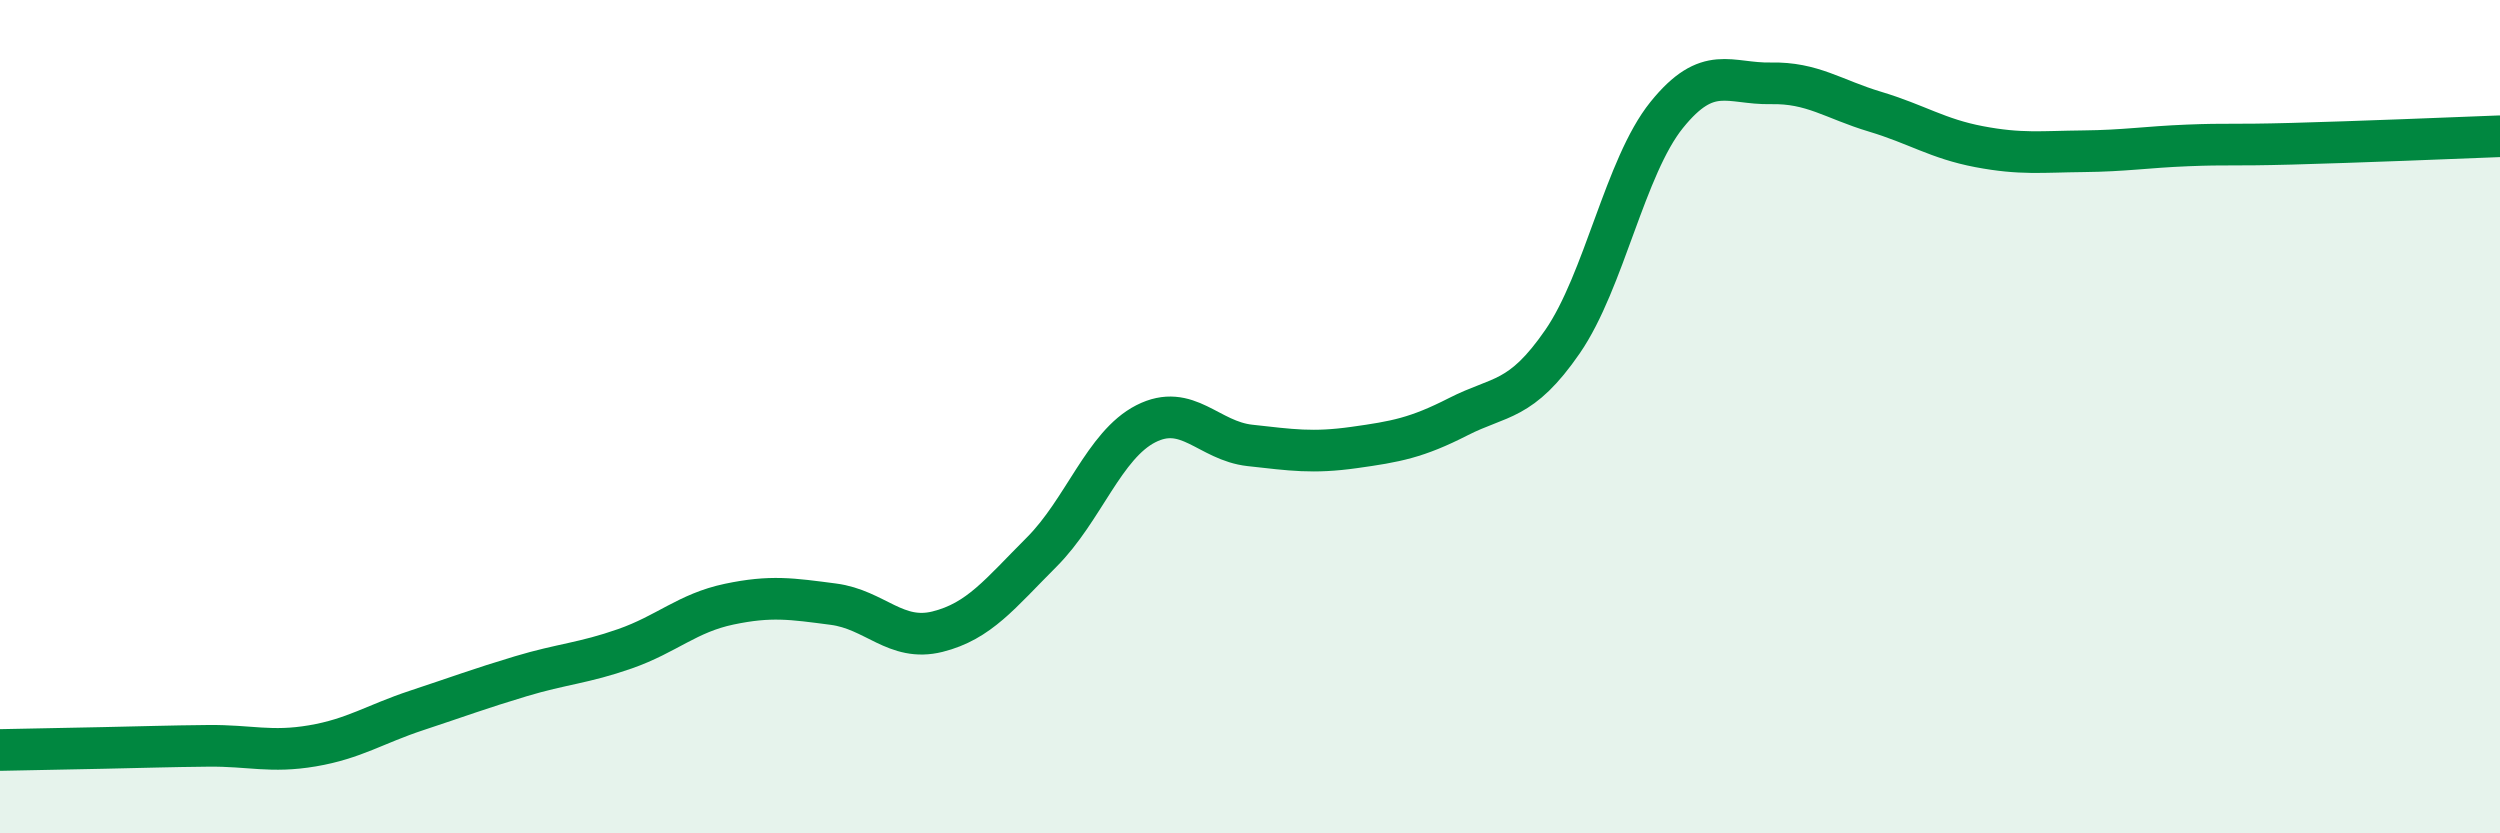
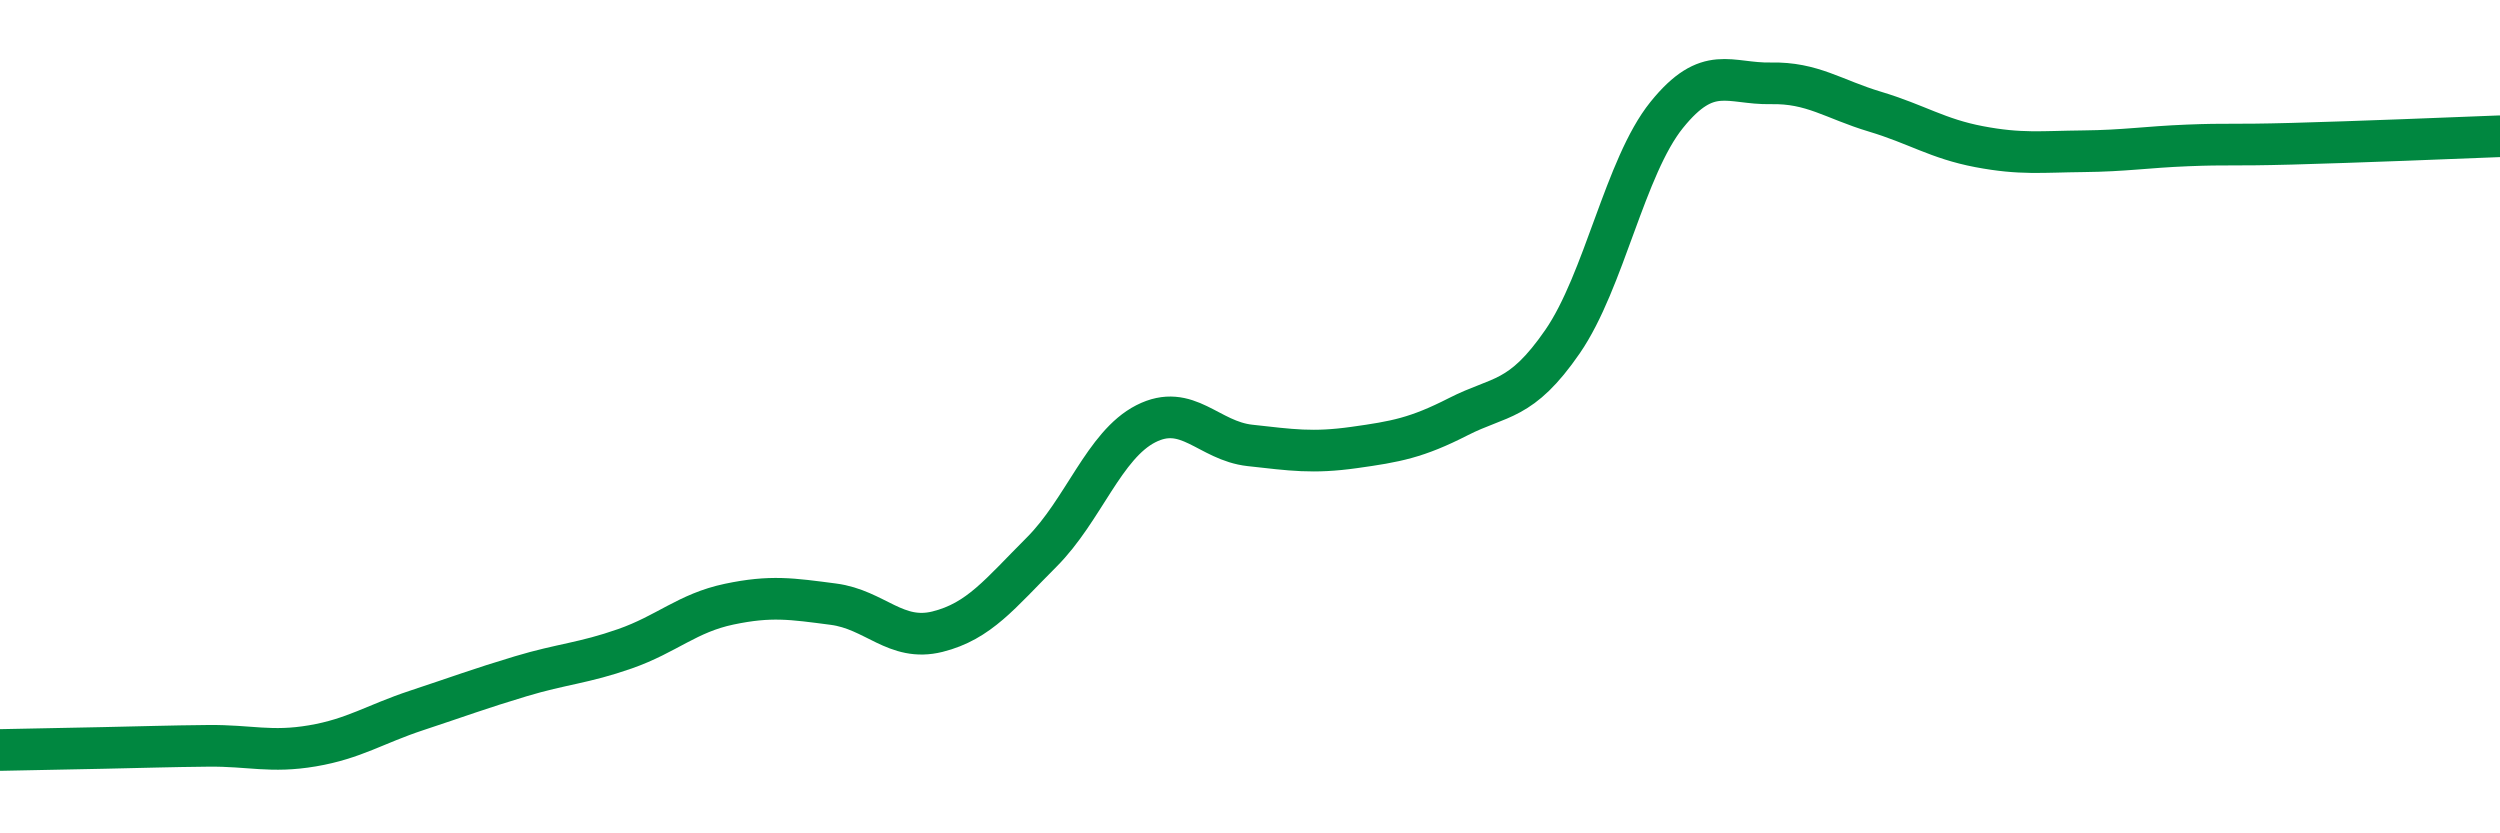
<svg xmlns="http://www.w3.org/2000/svg" width="60" height="20" viewBox="0 0 60 20">
-   <path d="M 0,18 C 0.5,17.99 1.5,17.97 2.5,17.95 C 3.5,17.93 4,17.91 5,17.9 C 6,17.89 6.5,18.07 7.5,17.9 C 8.5,17.73 9,17.38 10,17.05 C 11,16.72 11.5,16.53 12.5,16.23 C 13.5,15.93 14,15.92 15,15.57 C 16,15.22 16.5,14.71 17.5,14.5 C 18.5,14.29 19,14.37 20,14.5 C 21,14.63 21.5,15.41 22.5,15.16 C 23.5,14.91 24,14.25 25,13.25 C 26,12.25 26.5,10.68 27.5,10.17 C 28.5,9.66 29,10.58 30,10.69 C 31,10.8 31.5,10.88 32.5,10.74 C 33.5,10.6 34,10.51 35,10 C 36,9.49 36.5,9.65 37.5,8.2 C 38.5,6.75 39,4 40,2.76 C 41,1.52 41.5,2.02 42.5,2 C 43.5,1.98 44,2.38 45,2.68 C 46,2.98 46.5,3.33 47.5,3.52 C 48.5,3.71 49,3.64 50,3.63 C 51,3.62 51.5,3.53 52.5,3.49 C 53.5,3.45 53.5,3.49 55,3.45 C 56.5,3.41 59,3.31 60,3.27L60 20L0 20Z" fill="#008740" opacity="0.1" stroke-linecap="round" stroke-linejoin="round" />
  <path d="M 0,18 C 0.5,17.99 1.5,17.97 2.5,17.95 C 3.5,17.93 4,17.91 5,17.9 C 6,17.89 6.5,18.07 7.5,17.9 C 8.5,17.73 9,17.38 10,17.05 C 11,16.72 11.5,16.53 12.5,16.23 C 13.5,15.93 14,15.92 15,15.57 C 16,15.22 16.5,14.71 17.5,14.5 C 18.5,14.29 19,14.37 20,14.5 C 21,14.63 21.5,15.41 22.5,15.16 C 23.5,14.91 24,14.25 25,13.25 C 26,12.25 26.5,10.68 27.5,10.17 C 28.5,9.66 29,10.58 30,10.69 C 31,10.8 31.5,10.88 32.5,10.74 C 33.5,10.6 34,10.51 35,10 C 36,9.49 36.5,9.65 37.5,8.2 C 38.5,6.75 39,4 40,2.76 C 41,1.52 41.5,2.02 42.5,2 C 43.5,1.98 44,2.38 45,2.68 C 46,2.98 46.5,3.33 47.5,3.52 C 48.5,3.71 49,3.64 50,3.63 C 51,3.62 51.5,3.53 52.5,3.49 C 53.5,3.45 53.5,3.49 55,3.45 C 56.5,3.41 59,3.31 60,3.27" stroke="#008740" stroke-width="1" fill="none" stroke-linecap="round" stroke-linejoin="round" />
</svg>